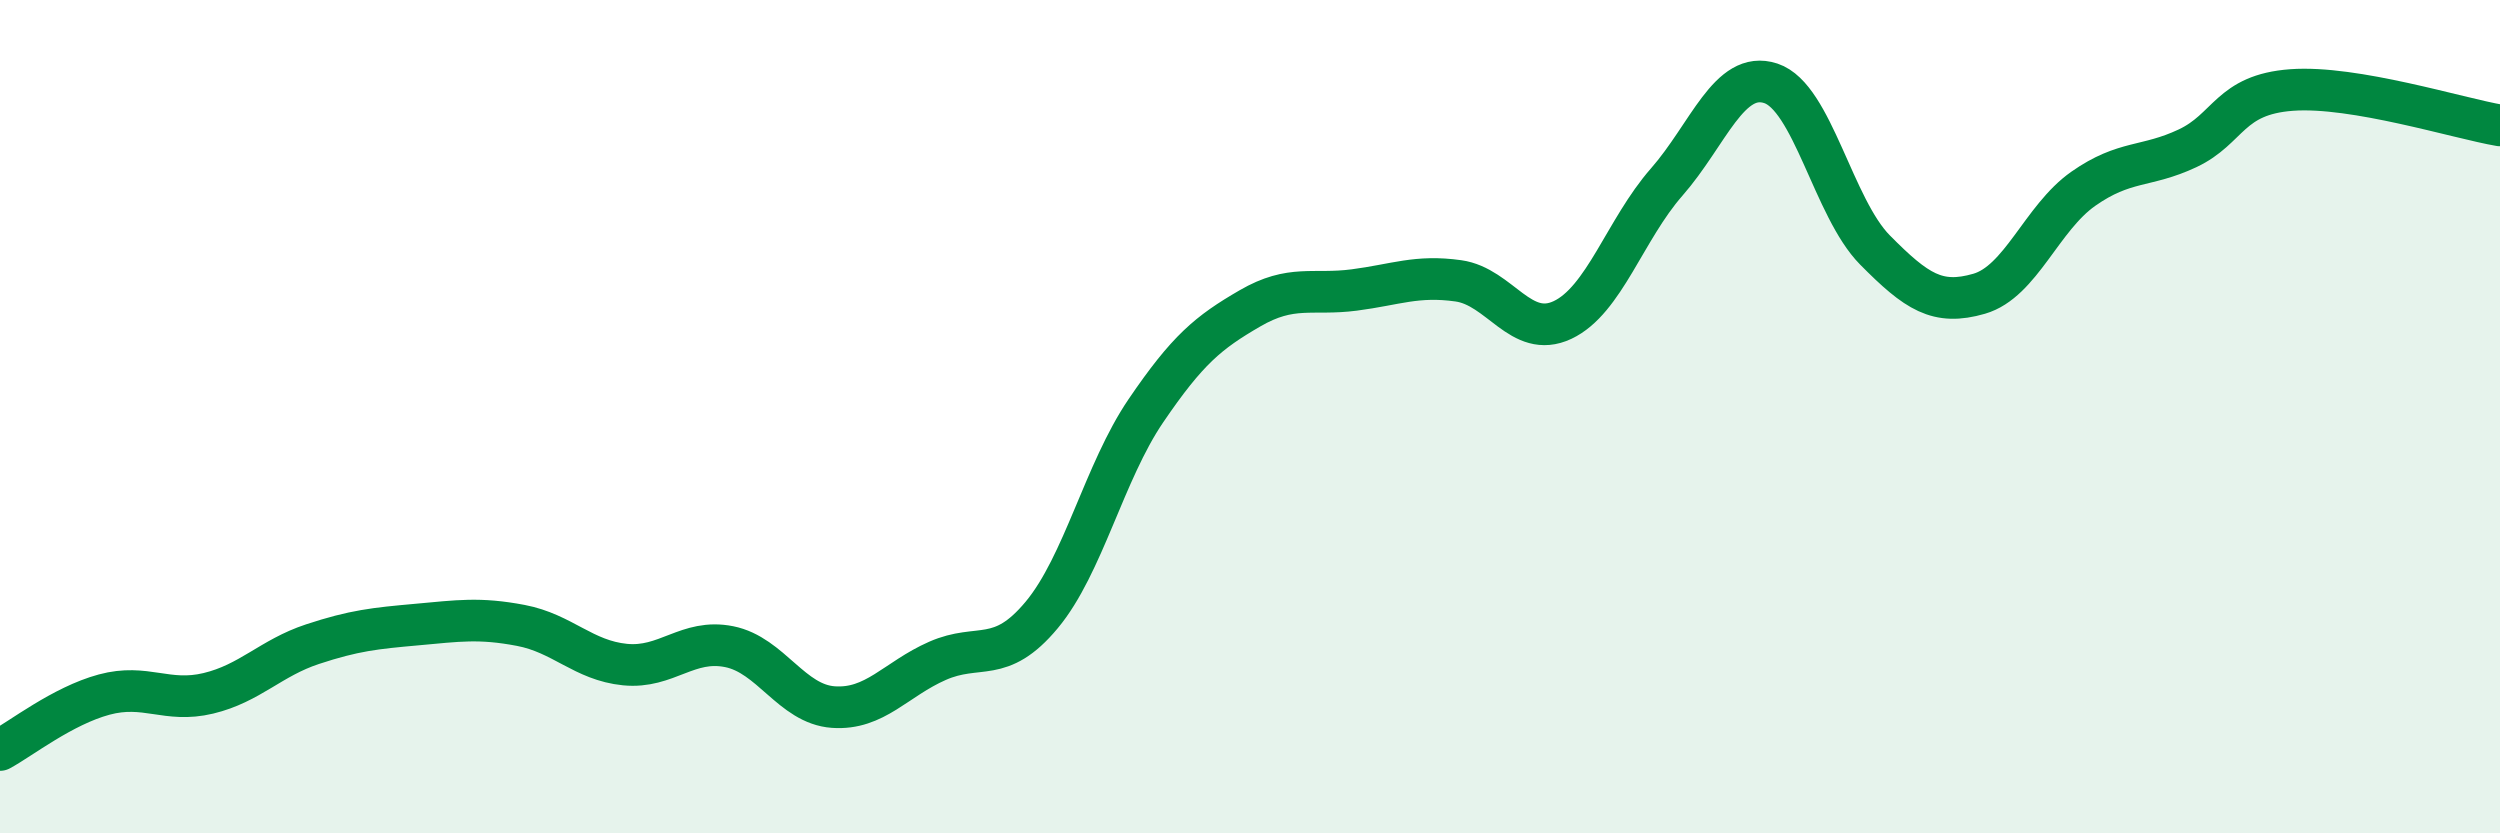
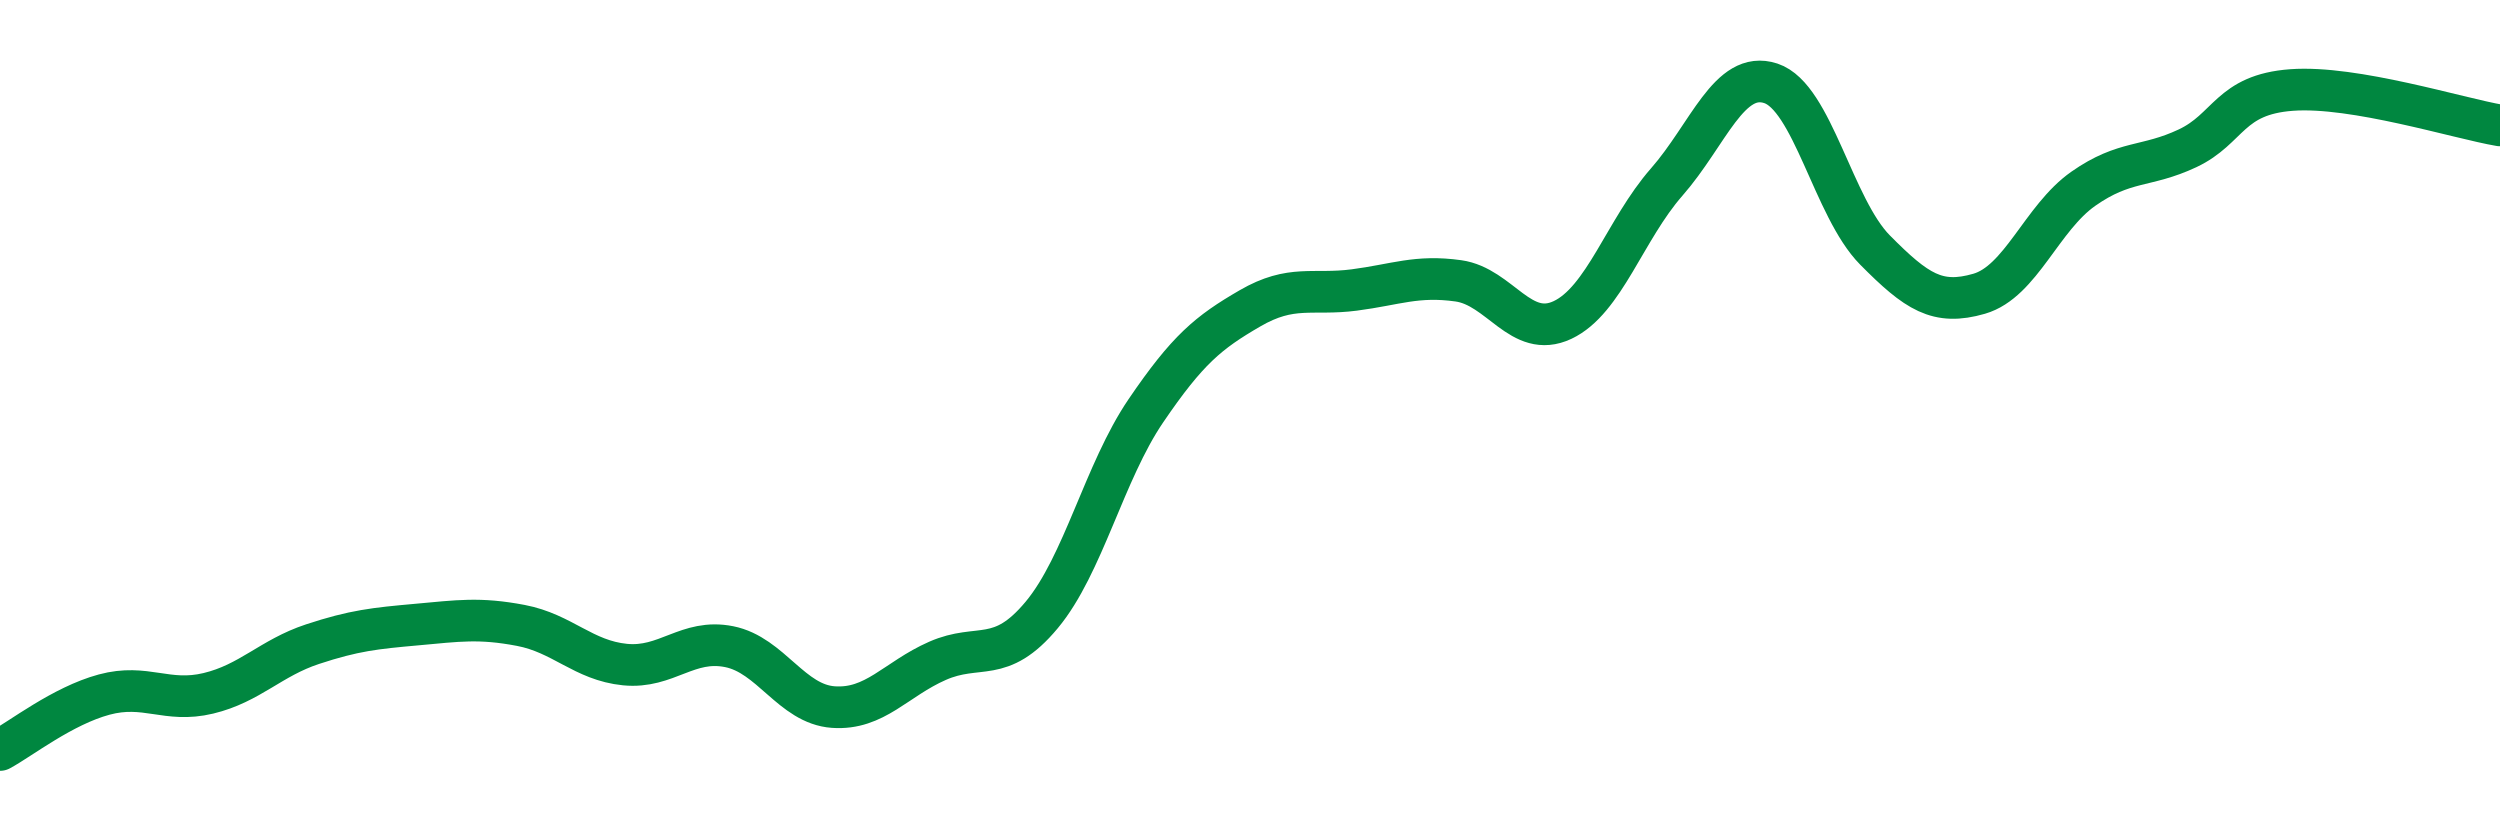
<svg xmlns="http://www.w3.org/2000/svg" width="60" height="20" viewBox="0 0 60 20">
-   <path d="M 0,18 C 0.5,17.73 1.5,16.94 2.5,16.67 C 3.5,16.4 4,16.88 5,16.64 C 6,16.4 6.5,15.79 7.5,15.46 C 8.5,15.13 9,15.08 10,14.99 C 11,14.9 11.5,14.82 12.5,15.01 C 13.5,15.2 14,15.85 15,15.95 C 16,16.05 16.5,15.32 17.5,15.52 C 18.5,15.72 19,16.9 20,16.97 C 21,17.04 21.5,16.3 22.5,15.86 C 23.5,15.42 24,15.96 25,14.76 C 26,13.56 26.5,11.33 27.5,9.86 C 28.5,8.39 29,7.98 30,7.4 C 31,6.82 31.5,7.09 32.5,6.96 C 33.5,6.83 34,6.6 35,6.74 C 36,6.88 36.5,8.15 37.5,7.68 C 38.5,7.21 39,5.51 40,4.37 C 41,3.23 41.5,1.67 42.5,2 C 43.5,2.33 44,4.99 45,6 C 46,7.01 46.5,7.34 47.5,7.05 C 48.5,6.76 49,5.23 50,4.53 C 51,3.83 51.5,4.03 52.5,3.56 C 53.5,3.09 53.5,2.27 55,2.16 C 56.5,2.05 59,2.84 60,3.01L60 20L0 20Z" fill="#008740" opacity="0.1" stroke-linecap="round" stroke-linejoin="round" />
  <path d="M 0,18 C 0.5,17.73 1.5,16.94 2.5,16.67 C 3.5,16.4 4,16.88 5,16.64 C 6,16.4 6.5,15.79 7.5,15.46 C 8.5,15.13 9,15.08 10,14.99 C 11,14.9 11.5,14.82 12.5,15.01 C 13.5,15.2 14,15.85 15,15.95 C 16,16.05 16.5,15.32 17.5,15.52 C 18.5,15.72 19,16.9 20,16.97 C 21,17.04 21.5,16.3 22.5,15.86 C 23.5,15.42 24,15.96 25,14.76 C 26,13.56 26.5,11.33 27.5,9.86 C 28.5,8.39 29,7.98 30,7.4 C 31,6.82 31.5,7.09 32.5,6.96 C 33.5,6.83 34,6.6 35,6.74 C 36,6.88 36.5,8.15 37.5,7.68 C 38.5,7.21 39,5.51 40,4.37 C 41,3.23 41.5,1.67 42.5,2 C 43.5,2.33 44,4.99 45,6 C 46,7.01 46.5,7.34 47.5,7.05 C 48.5,6.76 49,5.23 50,4.53 C 51,3.83 51.5,4.03 52.5,3.56 C 53.5,3.09 53.5,2.27 55,2.16 C 56.5,2.05 59,2.84 60,3.01" stroke="#008740" stroke-width="1" fill="none" stroke-linecap="round" stroke-linejoin="round" />
</svg>